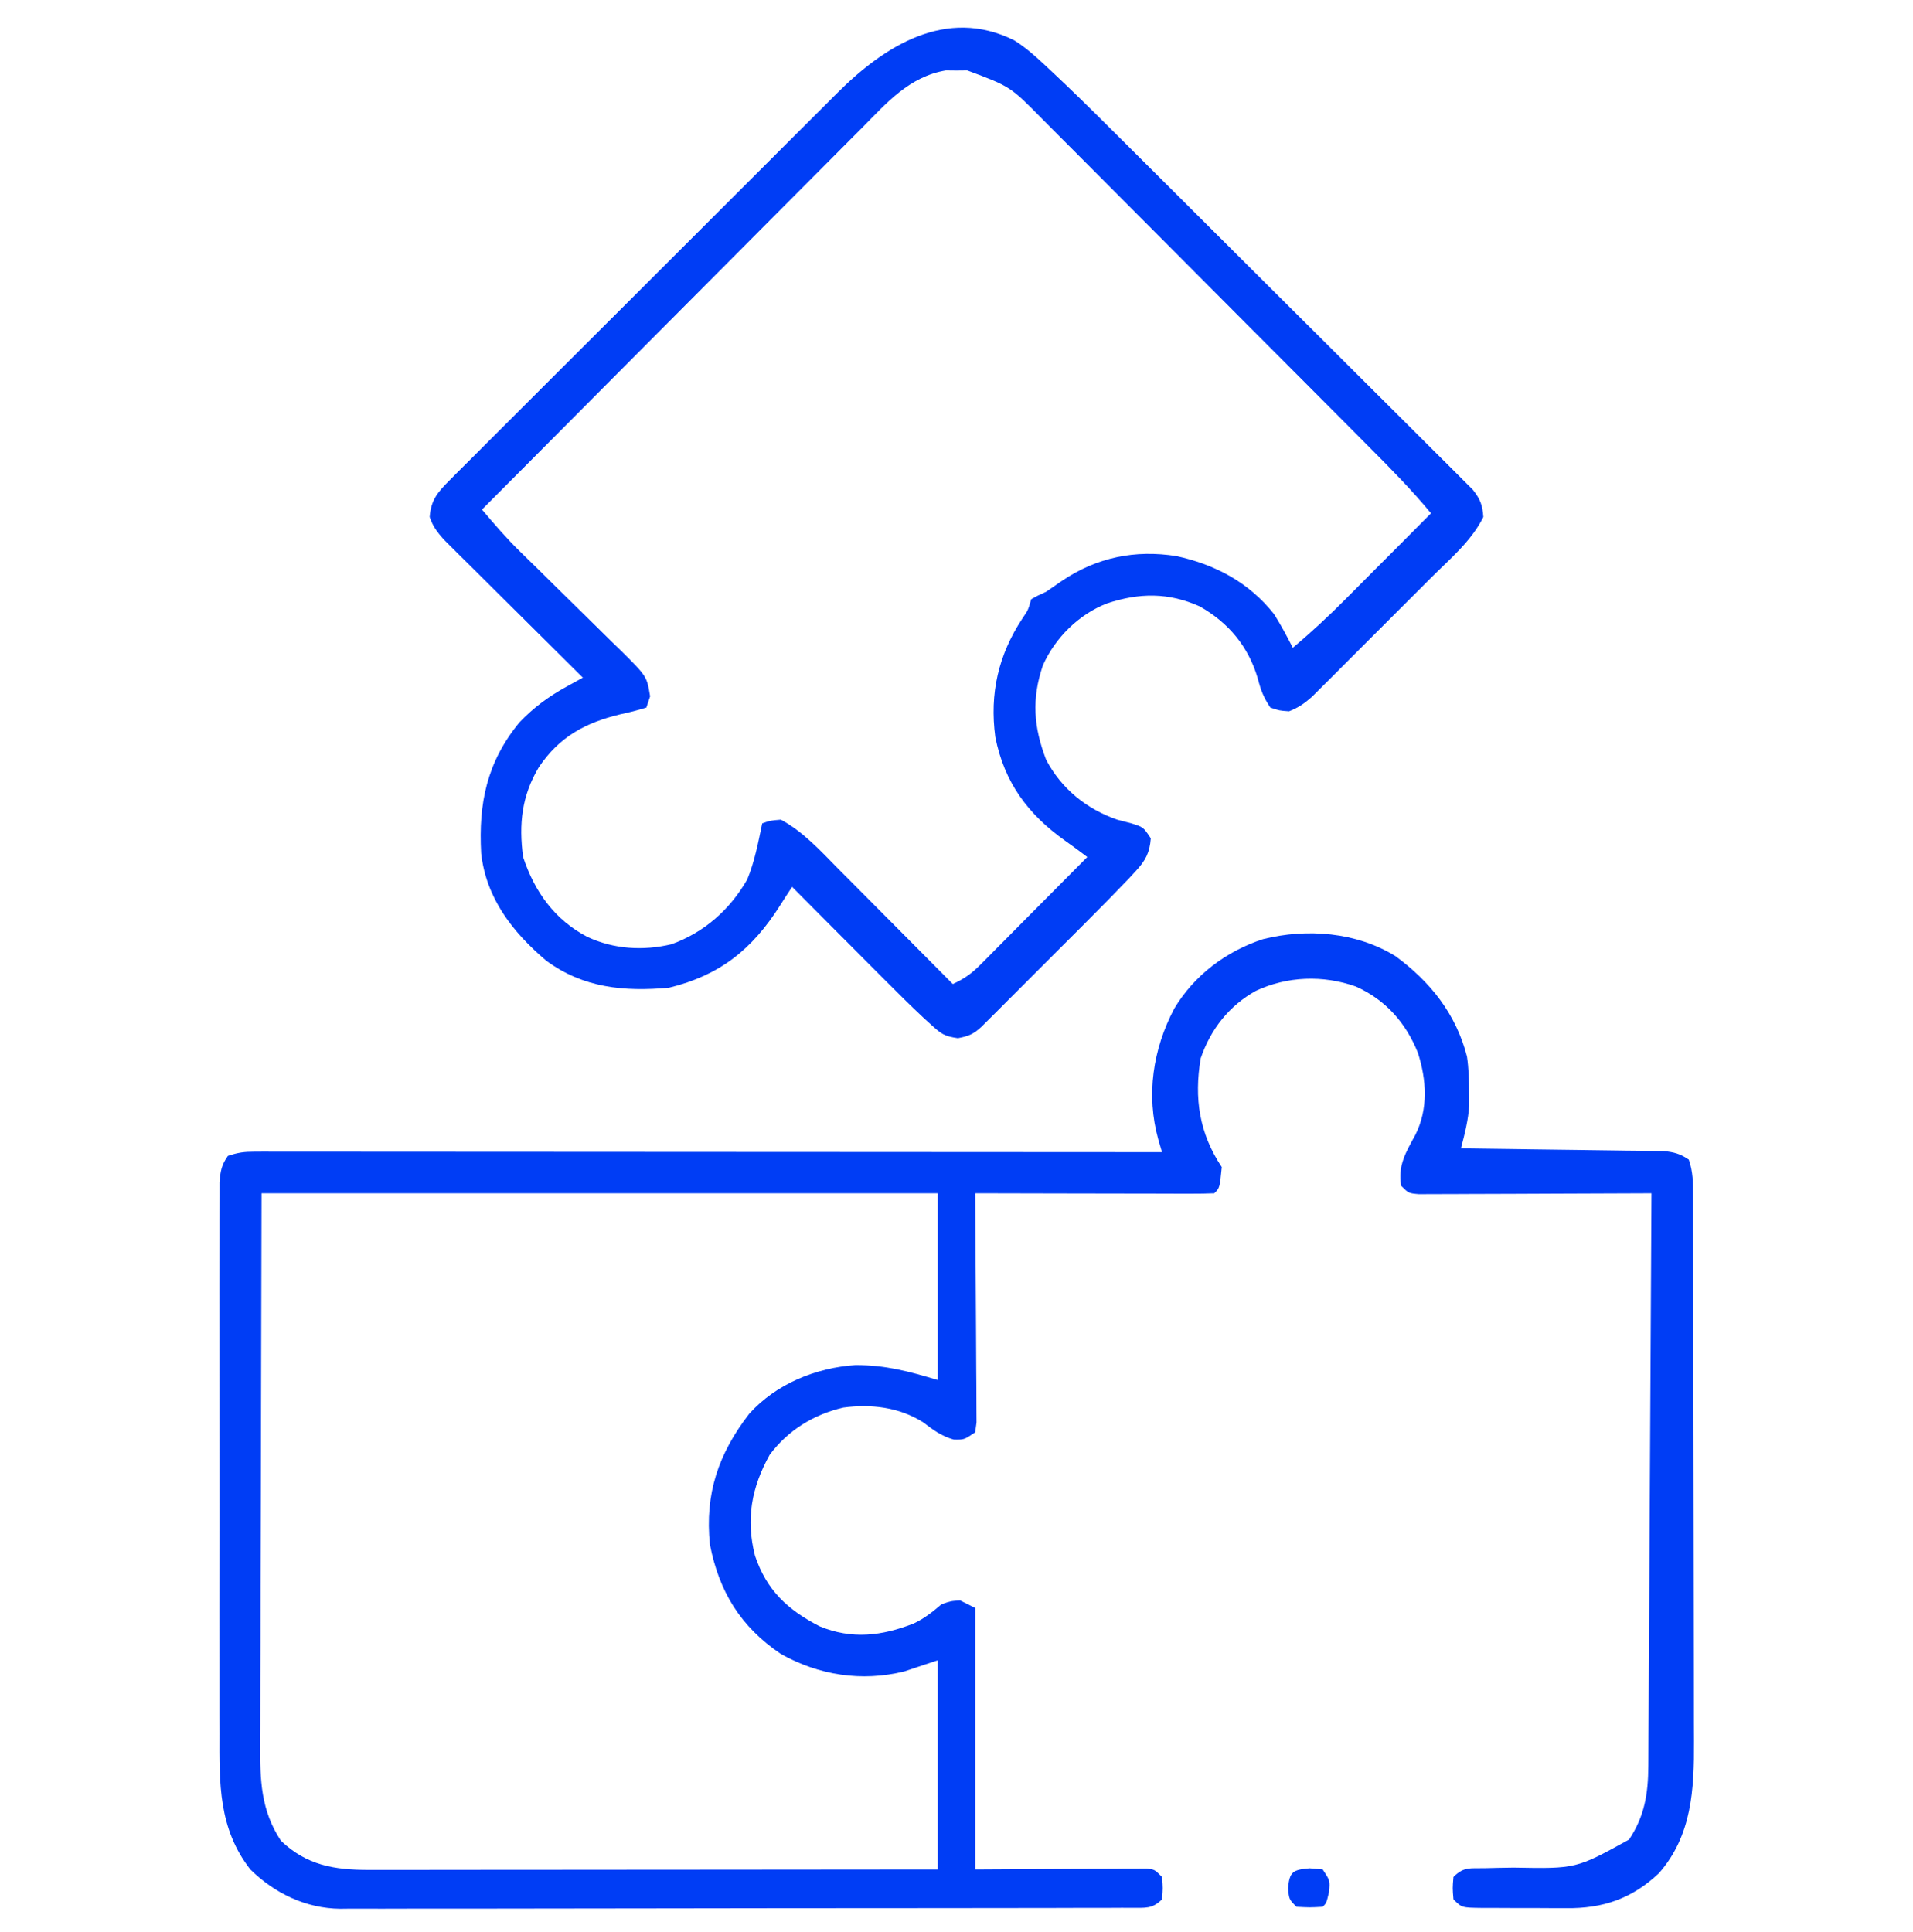
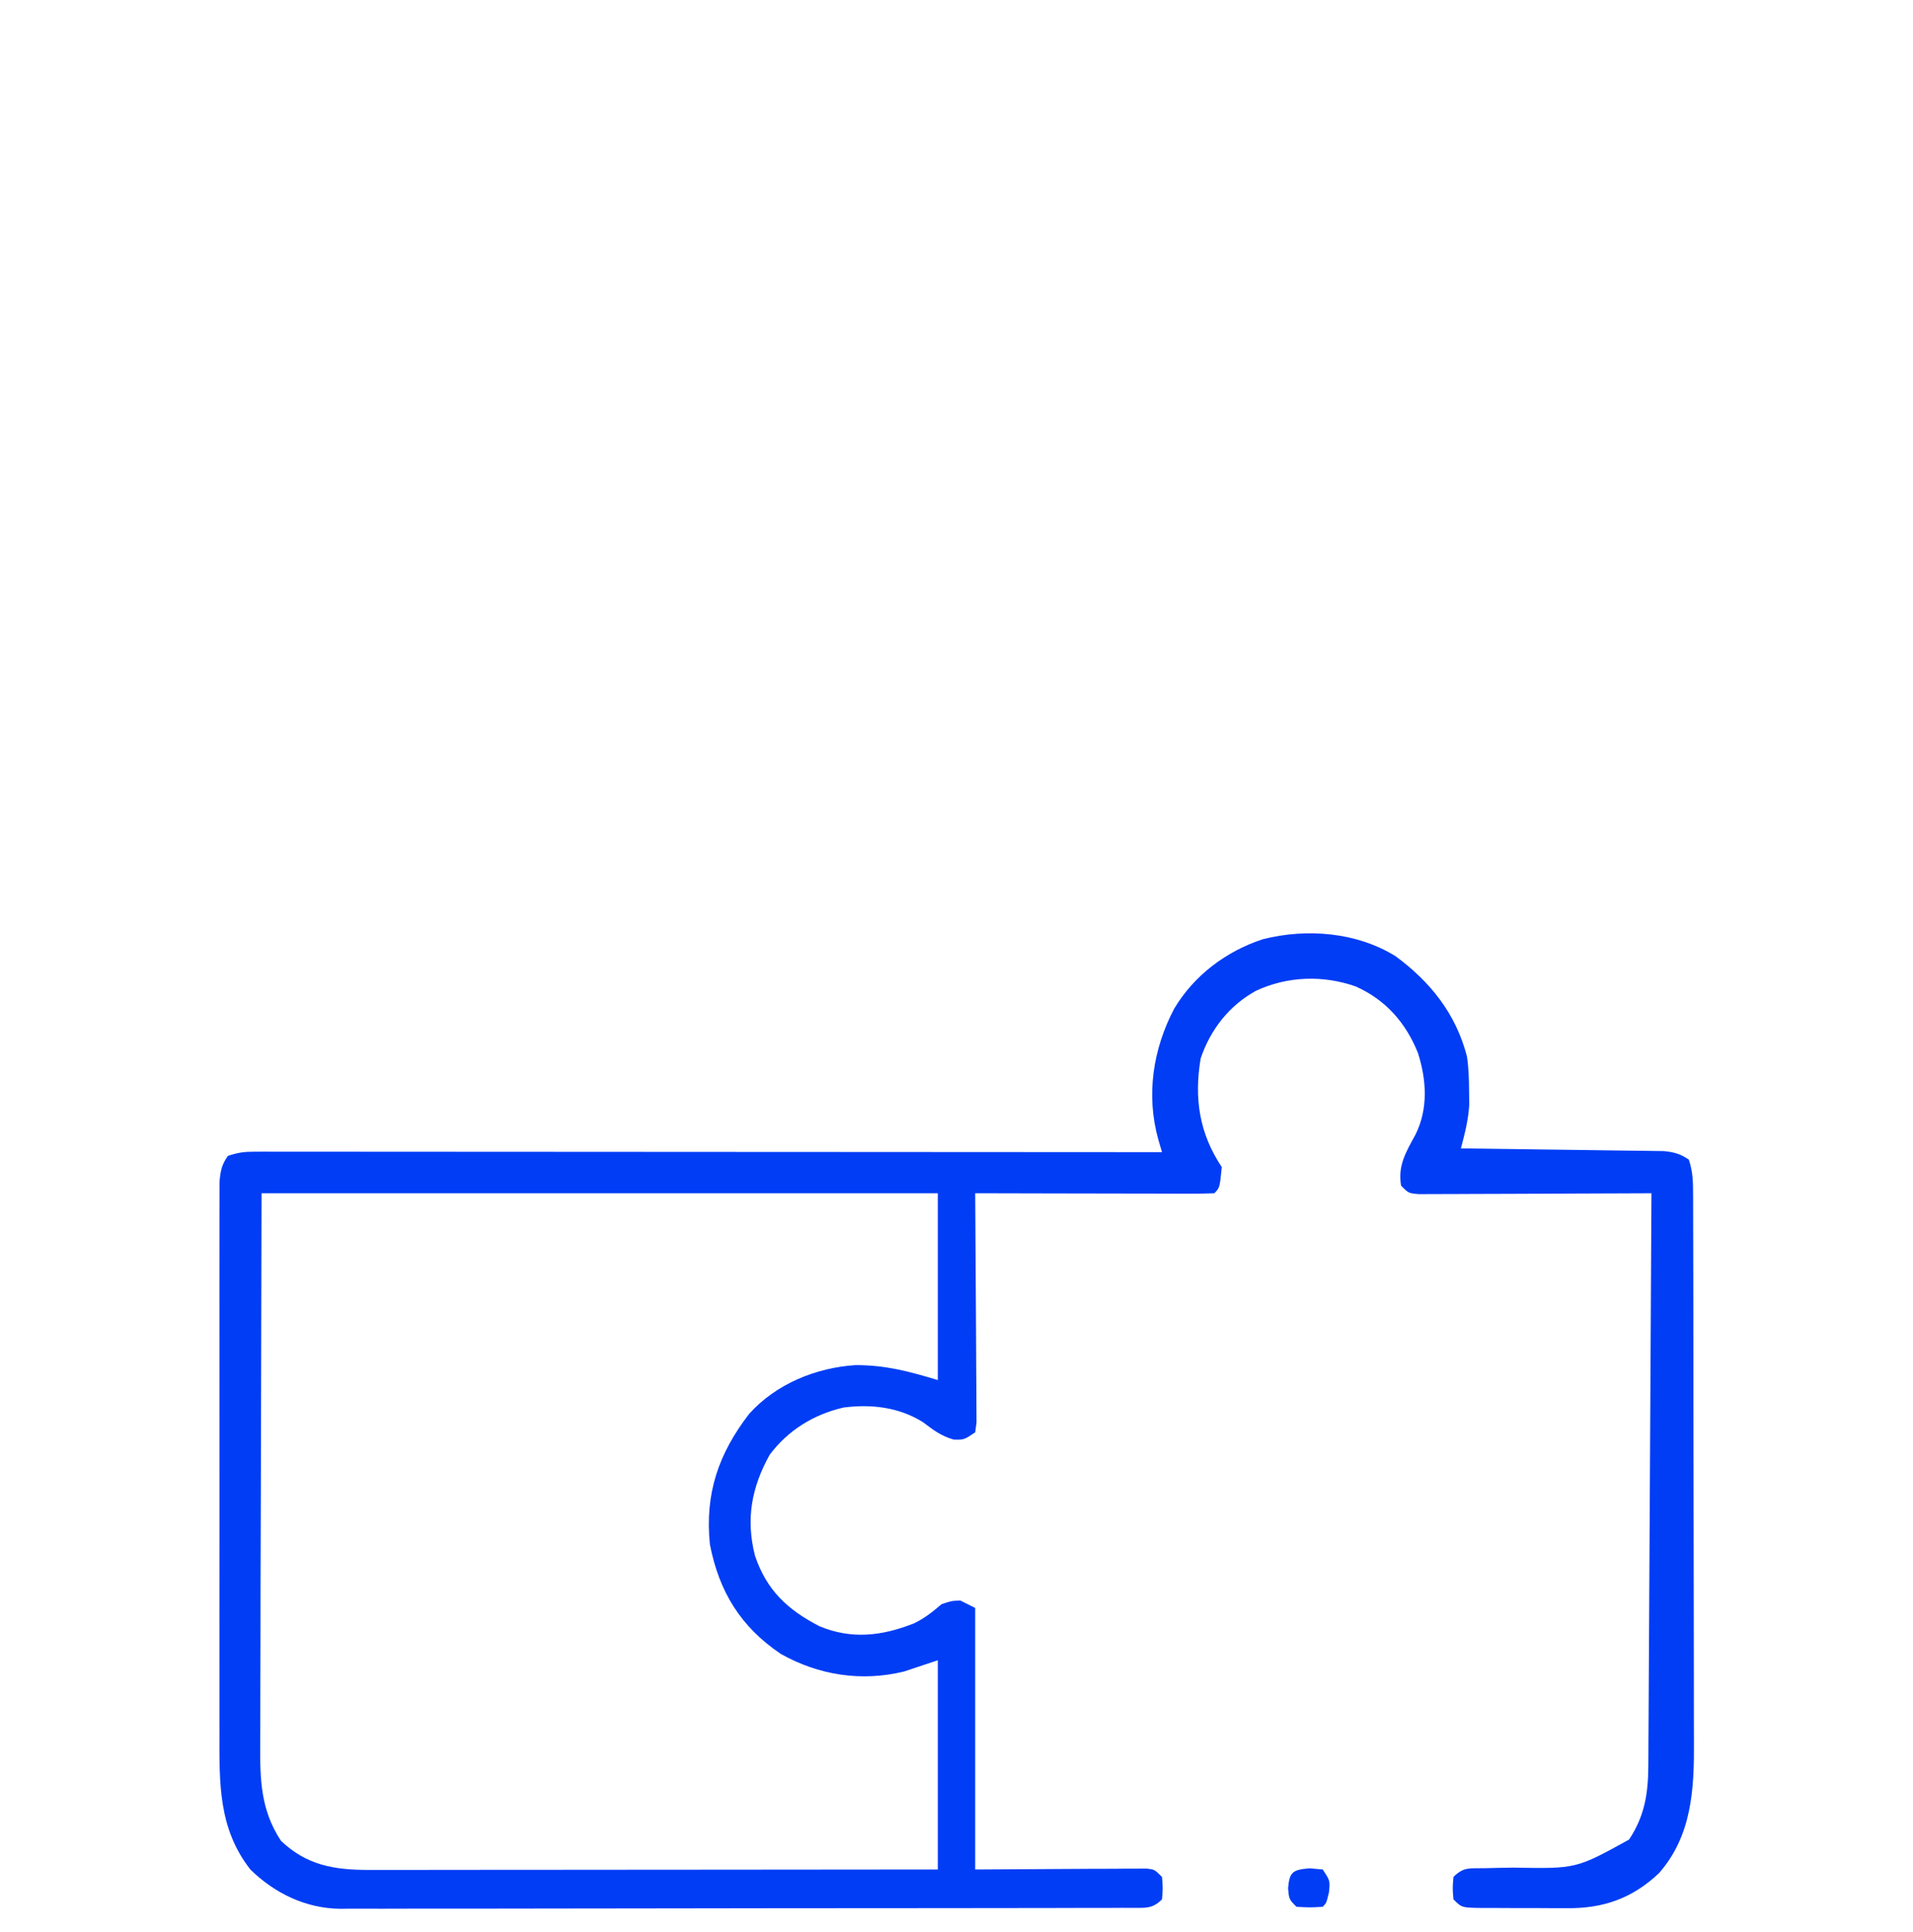
<svg xmlns="http://www.w3.org/2000/svg" width="100" height="101" viewBox="0 0 100 101" fill="none">
  <path d="M72.948 49.986C74.781 51.335 76.108 53.001 76.684 55.233C76.774 55.85 76.791 56.447 76.794 57.07C76.797 57.297 76.8 57.524 76.803 57.757C76.752 58.566 76.572 59.253 76.367 60.036C76.574 60.039 76.574 60.039 76.785 60.041C78.084 60.056 79.382 60.073 80.681 60.093C81.349 60.102 82.017 60.111 82.685 60.119C83.453 60.127 84.221 60.139 84.988 60.151C85.348 60.154 85.348 60.154 85.714 60.158C85.937 60.161 86.16 60.165 86.389 60.169C86.683 60.173 86.683 60.173 86.983 60.177C87.517 60.233 87.839 60.32 88.281 60.622C88.503 61.288 88.502 61.798 88.504 62.501C88.505 62.699 88.505 62.699 88.506 62.901C88.507 63.345 88.508 63.788 88.508 64.232C88.509 64.549 88.51 64.867 88.511 65.185C88.514 66.049 88.515 66.913 88.516 67.777C88.516 68.317 88.517 68.858 88.518 69.398C88.521 71.09 88.522 72.783 88.523 74.475C88.524 76.425 88.528 78.376 88.533 80.326C88.537 81.835 88.539 83.344 88.54 84.854C88.54 85.754 88.541 86.654 88.544 87.555C88.548 88.403 88.548 89.252 88.546 90.1C88.546 90.41 88.547 90.72 88.549 91.03C88.564 93.531 88.447 95.96 86.719 97.927C85.308 99.259 83.785 99.779 81.874 99.756C81.717 99.756 81.56 99.756 81.398 99.756C81.068 99.755 80.739 99.754 80.41 99.75C79.904 99.746 79.399 99.746 78.894 99.748C78.573 99.747 78.252 99.745 77.931 99.743C77.704 99.744 77.704 99.744 77.473 99.744C76.412 99.73 76.412 99.73 75.977 99.294C75.928 98.708 75.928 98.708 75.977 98.122C76.513 97.586 76.832 97.677 77.583 97.665C77.829 97.659 78.075 97.653 78.329 97.647C78.591 97.642 78.852 97.638 79.114 97.634C82.393 97.695 82.393 97.695 85.156 96.169C85.968 94.951 86.156 93.775 86.164 92.326C86.165 92.134 86.165 92.134 86.167 91.937C86.17 91.508 86.171 91.079 86.173 90.65C86.175 90.343 86.177 90.034 86.179 89.727C86.184 88.891 86.188 88.056 86.192 87.221C86.196 86.347 86.202 85.474 86.207 84.601C86.217 82.948 86.225 81.295 86.234 79.641C86.244 77.759 86.254 75.877 86.265 73.995C86.287 70.123 86.308 66.252 86.328 62.38C86.091 62.381 86.091 62.381 85.849 62.383C84.36 62.391 82.871 62.397 81.383 62.4C80.617 62.402 79.852 62.405 79.086 62.41C78.348 62.414 77.61 62.416 76.871 62.417C76.589 62.418 76.307 62.419 76.025 62.421C75.631 62.424 75.237 62.424 74.843 62.424C74.506 62.426 74.506 62.426 74.162 62.427C73.633 62.38 73.633 62.38 73.242 61.989C73.058 60.938 73.497 60.222 73.986 59.327C74.667 57.973 74.573 56.46 74.121 55.044C73.485 53.463 72.433 52.268 70.871 51.571C69.161 50.967 67.296 51.031 65.653 51.797C64.253 52.57 63.283 53.81 62.764 55.328C62.414 57.423 62.692 59.249 63.867 61.013C63.759 62.098 63.759 62.098 63.477 62.38C63.087 62.398 62.697 62.403 62.307 62.402C62.057 62.402 61.806 62.402 61.549 62.402C61.273 62.401 60.998 62.4 60.723 62.399C60.443 62.399 60.163 62.398 59.883 62.398C59.145 62.398 58.407 62.396 57.669 62.394C56.916 62.392 56.163 62.391 55.41 62.39C53.932 62.388 52.455 62.384 50.977 62.38C50.978 62.614 50.978 62.614 50.98 62.852C50.992 64.318 51.001 65.783 51.007 67.249C51.01 68.003 51.014 68.756 51.021 69.51C51.027 70.237 51.031 70.964 51.032 71.691C51.033 71.968 51.035 72.246 51.039 72.524C51.043 72.912 51.043 73.3 51.043 73.688C51.045 74.02 51.045 74.02 51.047 74.359C51.024 74.531 51.001 74.703 50.977 74.88C50.391 75.271 50.391 75.271 49.853 75.258C49.188 75.067 48.794 74.761 48.249 74.349C46.997 73.561 45.525 73.391 44.082 73.585C42.527 73.949 41.194 74.769 40.234 76.052C39.285 77.762 38.98 79.414 39.465 81.325C40.076 83.138 41.168 84.154 42.842 85.018C44.535 85.717 46.094 85.525 47.765 84.871C48.322 84.608 48.751 84.263 49.219 83.864C49.719 83.694 49.719 83.694 50.195 83.669C50.453 83.798 50.711 83.927 50.977 84.06C50.977 88.572 50.977 93.083 50.977 97.732C54.044 97.716 54.044 97.716 57.112 97.696C57.496 97.695 57.879 97.694 58.263 97.694C58.463 97.692 58.663 97.689 58.87 97.687C59.06 97.687 59.251 97.687 59.447 97.687C59.695 97.686 59.695 97.686 59.949 97.685C60.352 97.732 60.352 97.732 60.742 98.122C60.791 98.708 60.791 98.708 60.742 99.294C60.228 99.808 59.859 99.733 59.159 99.739C58.99 99.738 58.822 99.738 58.648 99.737C58.47 99.738 58.291 99.739 58.107 99.74C57.505 99.742 56.903 99.742 56.301 99.742C55.871 99.743 55.441 99.744 55.011 99.746C53.839 99.749 52.668 99.75 51.496 99.75C50.519 99.751 49.541 99.752 48.564 99.753C46.389 99.756 44.214 99.757 42.039 99.757C41.908 99.757 41.778 99.757 41.643 99.757C41.513 99.757 41.382 99.757 41.247 99.757C39.131 99.757 37.015 99.761 34.898 99.766C32.725 99.772 30.552 99.774 28.378 99.774C27.159 99.774 25.939 99.775 24.719 99.779C23.57 99.783 22.422 99.783 21.274 99.78C20.853 99.78 20.432 99.781 20.011 99.783C19.435 99.786 18.859 99.784 18.283 99.781C18.118 99.783 17.952 99.785 17.782 99.787C15.992 99.767 14.361 98.983 13.086 97.732C11.414 95.589 11.466 93.23 11.473 90.622C11.472 90.302 11.472 89.981 11.471 89.661C11.469 88.796 11.47 87.931 11.471 87.067C11.472 86.16 11.471 85.254 11.47 84.347C11.47 82.827 11.471 81.306 11.473 79.785C11.475 78.027 11.474 76.269 11.472 74.511C11.47 73 11.47 71.489 11.471 69.977C11.471 69.076 11.472 68.174 11.47 67.272C11.469 66.425 11.47 65.578 11.472 64.731C11.473 64.421 11.473 64.11 11.472 63.799C11.471 63.375 11.472 62.951 11.474 62.527C11.474 62.29 11.474 62.053 11.474 61.808C11.522 61.229 11.578 60.898 11.914 60.427C12.454 60.247 12.77 60.207 13.326 60.208C13.495 60.207 13.664 60.207 13.838 60.206C14.024 60.207 14.21 60.208 14.402 60.208C14.6 60.208 14.797 60.208 15 60.208C15.665 60.207 16.33 60.208 16.995 60.209C17.47 60.209 17.946 60.209 18.421 60.209C19.446 60.209 20.471 60.21 21.496 60.211C22.978 60.213 24.46 60.213 25.942 60.213C28.347 60.214 30.751 60.215 33.156 60.217C35.491 60.219 37.827 60.22 40.163 60.221C40.307 60.221 40.451 60.221 40.599 60.221C41.321 60.221 42.044 60.221 42.766 60.222C48.758 60.224 54.75 60.227 60.742 60.232C60.647 59.907 60.647 59.907 60.55 59.576C59.899 57.244 60.269 54.847 61.377 52.735C62.418 50.99 64.09 49.731 66.016 49.099C68.316 48.518 70.919 48.73 72.948 49.986ZM13.672 62.38C13.66 67.532 13.648 72.684 13.635 77.993C13.63 79.618 13.625 81.244 13.619 82.919C13.617 84.379 13.617 84.379 13.616 85.838C13.615 86.488 13.613 87.137 13.61 87.786C13.606 88.615 13.605 89.445 13.606 90.274C13.605 90.577 13.604 90.881 13.602 91.185C13.589 93.05 13.633 94.637 14.685 96.23C16.027 97.512 17.47 97.757 19.289 97.755C19.416 97.755 19.544 97.755 19.676 97.756C20.102 97.756 20.527 97.755 20.953 97.754C21.259 97.754 21.565 97.754 21.871 97.754C22.7 97.754 23.529 97.753 24.358 97.751C25.226 97.75 26.093 97.75 26.96 97.75C28.602 97.749 30.243 97.748 31.884 97.746C33.753 97.743 35.623 97.742 37.492 97.742C41.336 97.739 45.179 97.736 49.023 97.732C49.023 94.122 49.023 90.513 49.023 86.794C48.443 86.987 47.863 87.181 47.266 87.38C45.041 87.927 42.807 87.581 40.816 86.463C38.716 85.043 37.593 83.221 37.109 80.739C36.839 78.093 37.552 75.998 39.165 73.909C40.573 72.346 42.651 71.498 44.727 71.364C46.305 71.368 47.471 71.68 49.023 72.146C49.023 68.923 49.023 65.7 49.023 62.38C37.358 62.38 25.691 62.38 13.672 62.38Z" fill="#003DF5" />
-   <path d="M53.013 2.106C53.61 2.478 54.09 2.909 54.606 3.388C54.759 3.531 54.759 3.531 54.915 3.676C55.996 4.685 57.048 5.724 58.095 6.768C58.306 6.978 58.518 7.189 58.73 7.399C59.414 8.08 60.098 8.761 60.781 9.443C61.018 9.679 61.255 9.915 61.492 10.151C62.603 11.259 63.714 12.367 64.824 13.475C66.102 14.751 67.382 16.026 68.663 17.299C69.657 18.287 70.649 19.276 71.641 20.267C72.231 20.858 72.823 21.447 73.416 22.035C73.972 22.587 74.526 23.14 75.079 23.695C75.282 23.898 75.485 24.1 75.69 24.302C75.968 24.577 76.245 24.855 76.52 25.133C76.676 25.288 76.831 25.443 76.991 25.602C77.38 26.099 77.498 26.402 77.539 27.028C76.924 28.276 75.803 29.211 74.829 30.181C74.639 30.371 74.45 30.561 74.26 30.751C73.864 31.148 73.467 31.543 73.07 31.939C72.562 32.445 72.055 32.953 71.549 33.461C71.159 33.853 70.767 34.244 70.375 34.635C70.097 34.913 69.82 35.191 69.543 35.469C69.373 35.638 69.204 35.806 69.029 35.979C68.881 36.128 68.732 36.276 68.579 36.429C68.187 36.774 67.868 36.997 67.383 37.185C66.87 37.148 66.87 37.148 66.406 36.989C66.039 36.438 65.911 36.09 65.747 35.463C65.258 33.802 64.23 32.559 62.715 31.701C61.077 30.968 59.567 30.987 57.881 31.54C56.402 32.107 55.165 33.331 54.517 34.78C53.921 36.534 54.028 38.004 54.688 39.724C55.487 41.233 56.794 42.294 58.398 42.849C58.644 42.913 58.89 42.977 59.143 43.044C59.766 43.239 59.766 43.239 60.156 43.825C60.099 44.578 59.883 44.983 59.377 45.531C59.191 45.733 59.191 45.733 59.002 45.938C58.279 46.693 57.548 47.438 56.808 48.176C56.642 48.343 56.475 48.509 56.304 48.681C55.956 49.029 55.607 49.378 55.258 49.726C54.722 50.261 54.187 50.797 53.652 51.333C53.312 51.672 52.973 52.012 52.633 52.351C52.473 52.512 52.312 52.672 52.147 52.838C51.925 53.059 51.925 53.059 51.698 53.285C51.568 53.415 51.438 53.545 51.303 53.679C50.888 54.064 50.632 54.168 50.073 54.274C49.353 54.168 49.21 54.056 48.689 53.584C48.552 53.459 48.415 53.334 48.273 53.206C47.599 52.572 46.941 51.923 46.289 51.266C46.148 51.125 46.007 50.984 45.862 50.839C45.418 50.393 44.975 49.947 44.531 49.502C44.228 49.197 43.925 48.893 43.621 48.589C42.882 47.848 42.144 47.106 41.406 46.364C41.192 46.686 40.98 47.009 40.776 47.337C39.319 49.636 37.63 50.99 34.961 51.638C32.625 51.846 30.495 51.651 28.552 50.222C26.799 48.733 25.417 46.969 25.152 44.611C25.007 41.997 25.45 39.842 27.148 37.77C27.897 36.986 28.671 36.416 29.619 35.894C29.778 35.807 29.937 35.719 30.101 35.629C30.283 35.529 30.283 35.529 30.469 35.427C30.374 35.333 30.28 35.239 30.182 35.143C29.199 34.168 28.217 33.192 27.236 32.215C26.869 31.851 26.503 31.487 26.135 31.123C25.608 30.6 25.082 30.076 24.556 29.552C24.391 29.39 24.227 29.227 24.057 29.059C23.828 28.831 23.828 28.831 23.595 28.598C23.393 28.397 23.393 28.397 23.188 28.193C22.847 27.805 22.627 27.517 22.461 27.028C22.529 26.109 22.904 25.706 23.544 25.066C23.637 24.972 23.73 24.877 23.826 24.78C24.139 24.465 24.454 24.153 24.769 23.841C24.994 23.615 25.218 23.39 25.443 23.164C26.053 22.551 26.665 21.941 27.278 21.331C27.92 20.692 28.56 20.051 29.2 19.41C30.276 18.334 31.353 17.259 32.432 16.185C33.677 14.945 34.919 13.703 36.16 12.46C37.356 11.262 38.553 10.066 39.751 8.872C40.259 8.364 40.768 7.855 41.276 7.346C41.875 6.746 42.476 6.147 43.078 5.55C43.298 5.331 43.517 5.111 43.736 4.891C46.2 2.418 49.452 0.333 53.013 2.106ZM45.062 6.682C44.845 6.9 44.627 7.117 44.409 7.335C43.821 7.922 43.236 8.513 42.651 9.103C42.038 9.721 41.422 10.337 40.807 10.953C39.645 12.118 38.484 13.285 37.323 14.453C36.002 15.784 34.678 17.112 33.354 18.439C30.632 21.17 27.913 23.903 25.195 26.638C25.826 27.386 26.457 28.12 27.157 28.805C27.301 28.946 27.444 29.087 27.592 29.232C27.742 29.379 27.893 29.526 28.049 29.678C28.372 29.997 28.696 30.317 29.02 30.637C29.526 31.136 30.033 31.634 30.541 32.131C31.035 32.613 31.525 33.099 32.016 33.584C32.168 33.732 32.321 33.88 32.478 34.032C33.815 35.363 33.815 35.363 33.984 36.403C33.92 36.597 33.855 36.79 33.789 36.989C33.329 37.133 32.891 37.243 32.422 37.343C30.59 37.786 29.248 38.509 28.168 40.105C27.276 41.602 27.114 43.066 27.344 44.802C27.947 46.622 28.992 48.083 30.701 48.977C32.084 49.624 33.618 49.716 35.103 49.363C36.814 48.743 38.161 47.552 39.062 45.974C39.45 45.034 39.636 44.036 39.844 43.044C40.259 42.898 40.259 42.898 40.82 42.849C41.998 43.49 42.88 44.468 43.816 45.415C44.073 45.674 44.073 45.674 44.336 45.937C44.789 46.392 45.242 46.849 45.694 47.305C46.157 47.772 46.621 48.238 47.085 48.703C47.992 49.615 48.899 50.529 49.805 51.442C50.391 51.18 50.797 50.889 51.248 50.434C51.373 50.309 51.498 50.184 51.627 50.055C51.76 49.92 51.893 49.785 52.029 49.646C52.167 49.508 52.305 49.37 52.446 49.228C52.885 48.787 53.322 48.345 53.76 47.902C54.057 47.603 54.355 47.304 54.652 47.004C55.381 46.271 56.109 45.537 56.836 44.802C56.455 44.515 56.075 44.23 55.685 43.957C53.739 42.575 52.501 40.914 52.028 38.53C51.726 36.249 52.185 34.239 53.456 32.313C53.741 31.899 53.741 31.899 53.906 31.325C54.257 31.129 54.257 31.129 54.688 30.935C54.966 30.746 55.243 30.555 55.518 30.361C57.339 29.135 59.34 28.727 61.503 29.072C63.536 29.515 65.296 30.456 66.602 32.106C66.961 32.678 67.275 33.262 67.578 33.864C68.552 33.048 69.466 32.198 70.361 31.296C70.489 31.168 70.617 31.039 70.749 30.907C71.153 30.502 71.557 30.096 71.96 29.689C72.237 29.413 72.513 29.136 72.789 28.859C73.461 28.184 74.133 27.509 74.805 26.833C73.804 25.624 72.714 24.515 71.606 23.405C71.403 23.2 71.199 22.995 70.996 22.79C70.332 22.122 69.667 21.455 69.002 20.788C68.772 20.558 68.542 20.327 68.312 20.096C67.233 19.013 66.153 17.931 65.073 16.849C63.829 15.603 62.587 14.356 61.346 13.107C60.384 12.139 59.421 11.173 58.456 10.208C57.881 9.632 57.307 9.056 56.734 8.479C56.196 7.935 55.655 7.394 55.113 6.854C54.916 6.657 54.718 6.458 54.522 6.259C52.81 4.518 52.81 4.518 50.562 3.682C50.284 3.685 50.284 3.685 50 3.688C49.815 3.686 49.629 3.684 49.438 3.682C47.532 4.007 46.358 5.367 45.062 6.682Z" fill="#003DF5" />
  <path d="M68.457 97.67C68.795 97.7 68.795 97.7 69.141 97.731C69.531 98.317 69.531 98.317 69.47 98.927C69.336 99.489 69.336 99.489 69.141 99.684C68.469 99.721 68.469 99.721 67.773 99.684C67.383 99.293 67.383 99.293 67.334 98.707C67.407 97.836 67.596 97.747 68.457 97.67Z" fill="#003DF5" />
</svg>